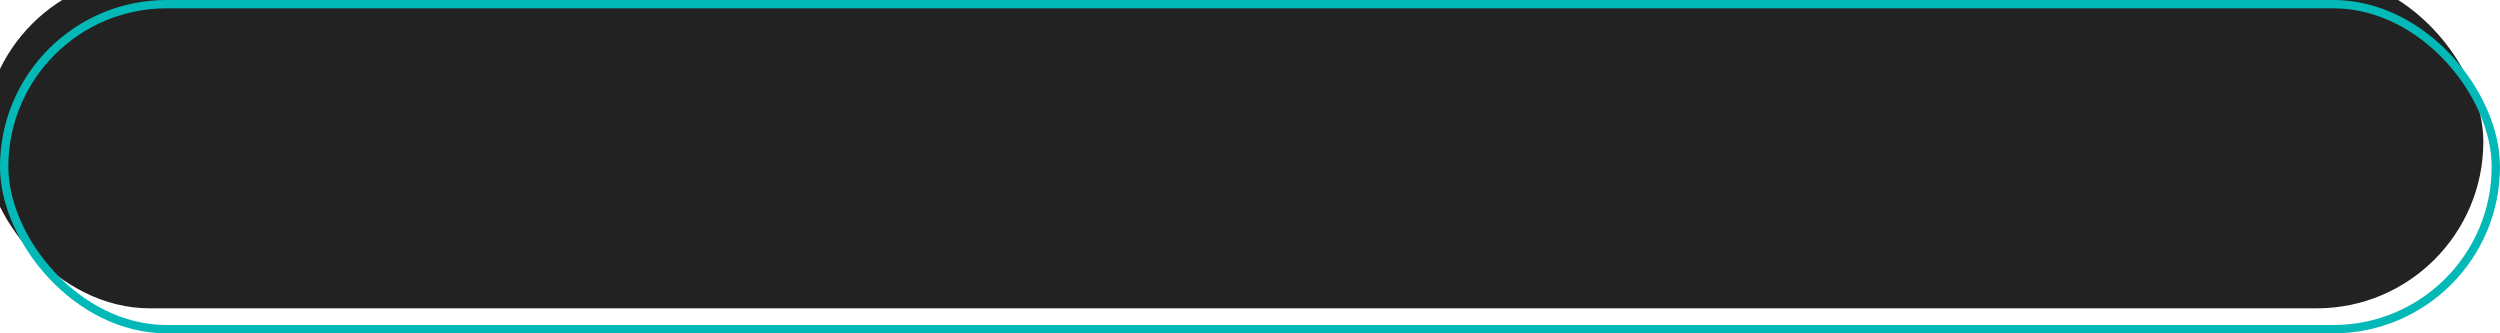
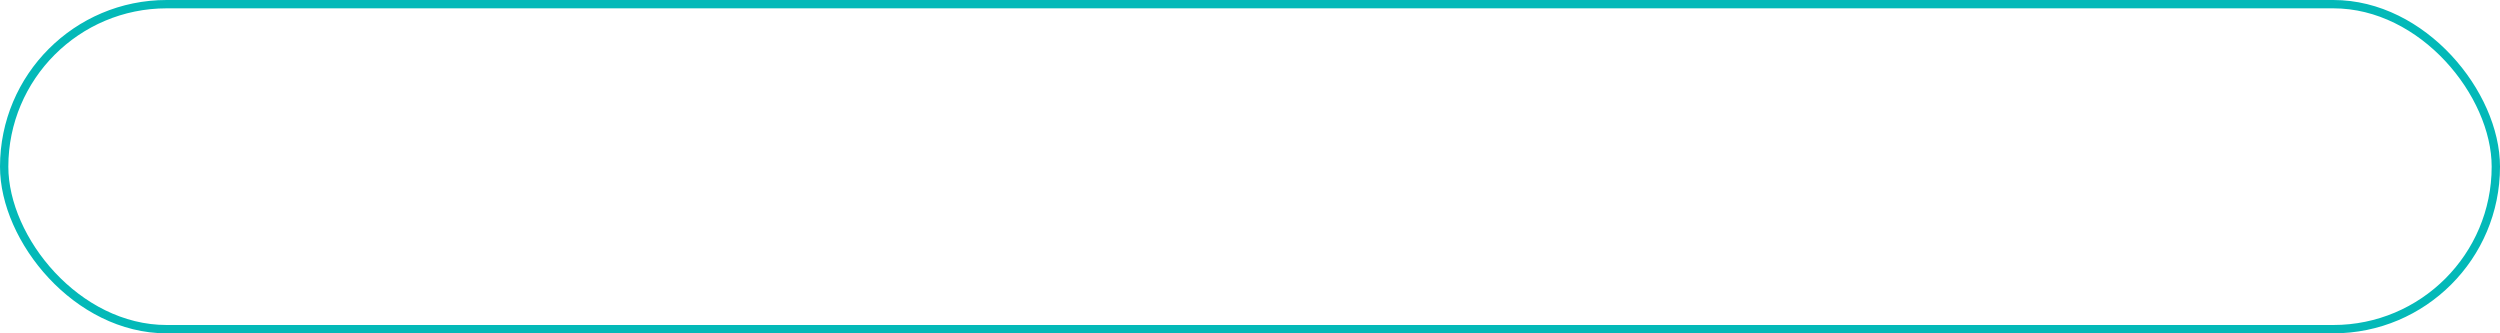
<svg xmlns="http://www.w3.org/2000/svg" width="300" height="40" viewBox="0 0 300 40" fill="none">
  <g filter="url(#filter0_i_100_13)">
-     <rect width="300" height="40" rx="20" fill="#222222" />
-   </g>
+     </g>
  <rect x="0.5" y="0.5" width="299" height="39" rx="19.5" stroke="#03B9B8" />
  <defs>
    <filter id="filter0_i_100_13" x="-2" y="-3" width="302" height="43" filterUnits="userSpaceOnUse" color-interpolation-filters="sRGB">
      <feFlood flood-opacity="0" result="BackgroundImageFix" />
      <feBlend mode="normal" in="SourceGraphic" in2="BackgroundImageFix" result="shape" />
      <feColorMatrix in="SourceAlpha" type="matrix" values="0 0 0 0 0 0 0 0 0 0 0 0 0 0 0 0 0 0 127 0" result="hardAlpha" />
      <feOffset dx="-2" dy="-3" />
      <feGaussianBlur stdDeviation="4" />
      <feComposite in2="hardAlpha" operator="arithmetic" k2="-1" k3="1" />
      <feColorMatrix type="matrix" values="0 0 0 0 0.438 0 0 0 0 0.438 0 0 0 0 0.438 0 0 0 1 0" />
      <feBlend mode="normal" in2="shape" result="effect1_innerShadow_100_13" />
    </filter>
  </defs>
</svg>